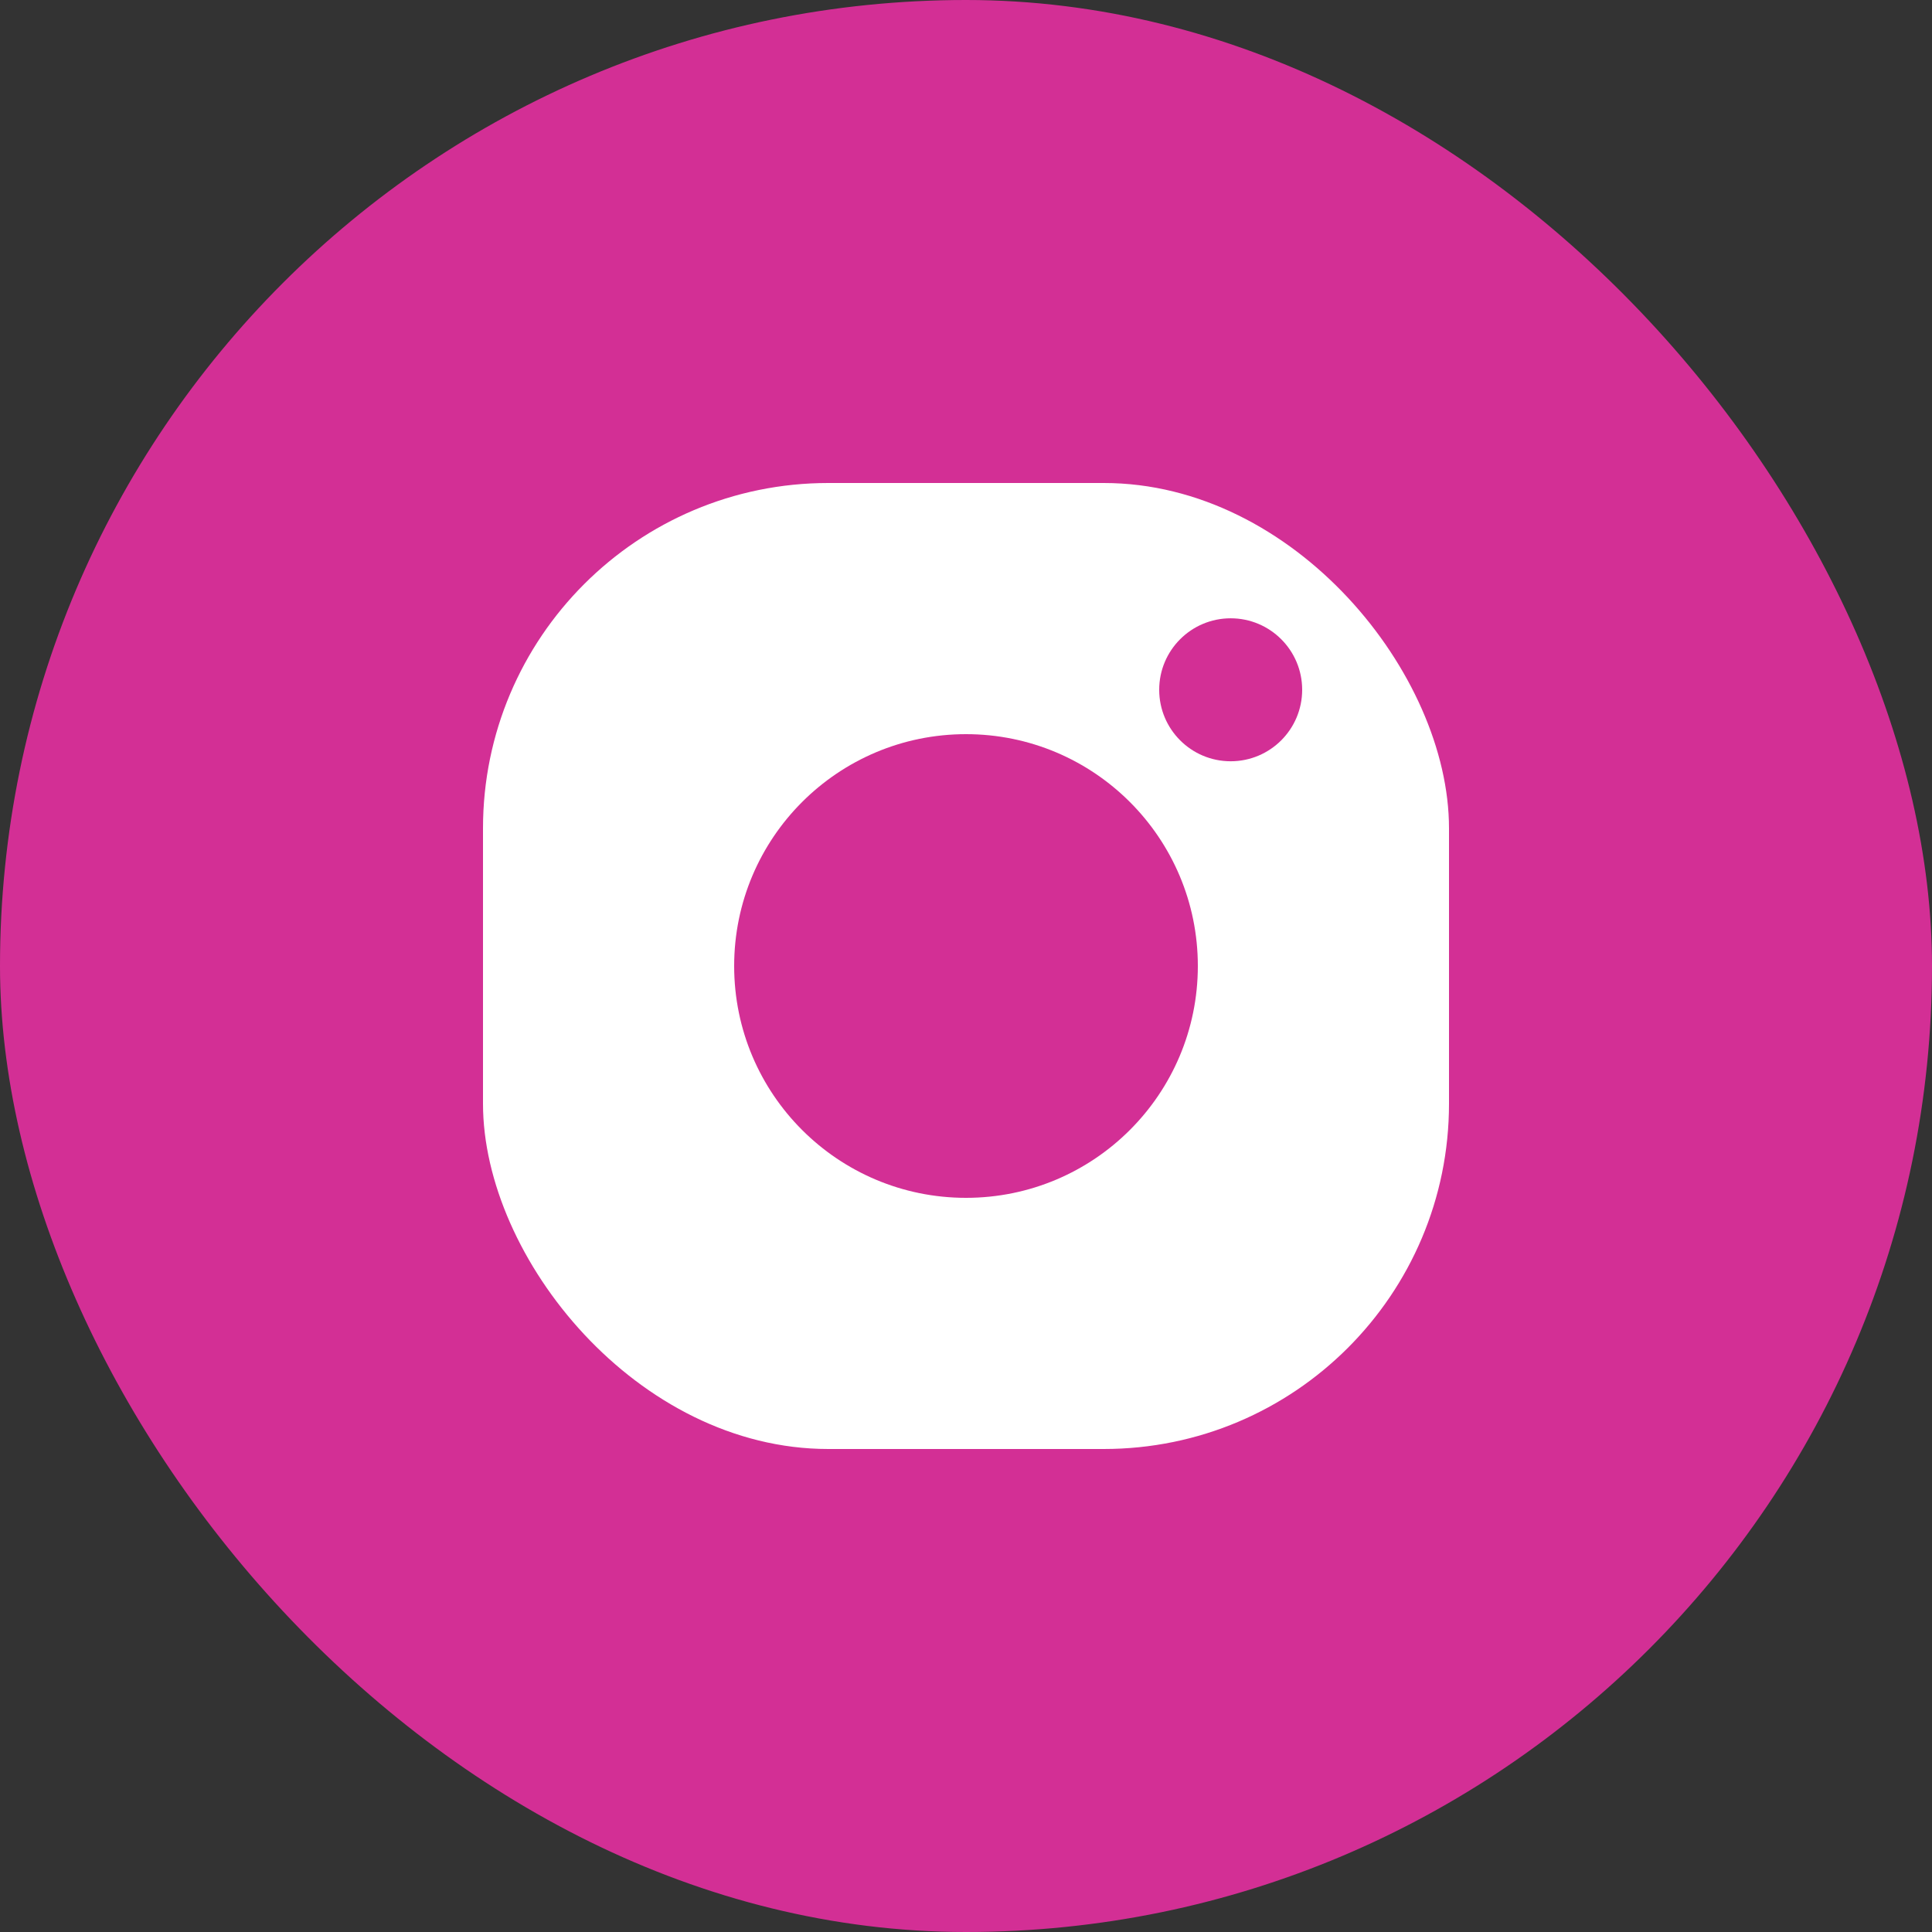
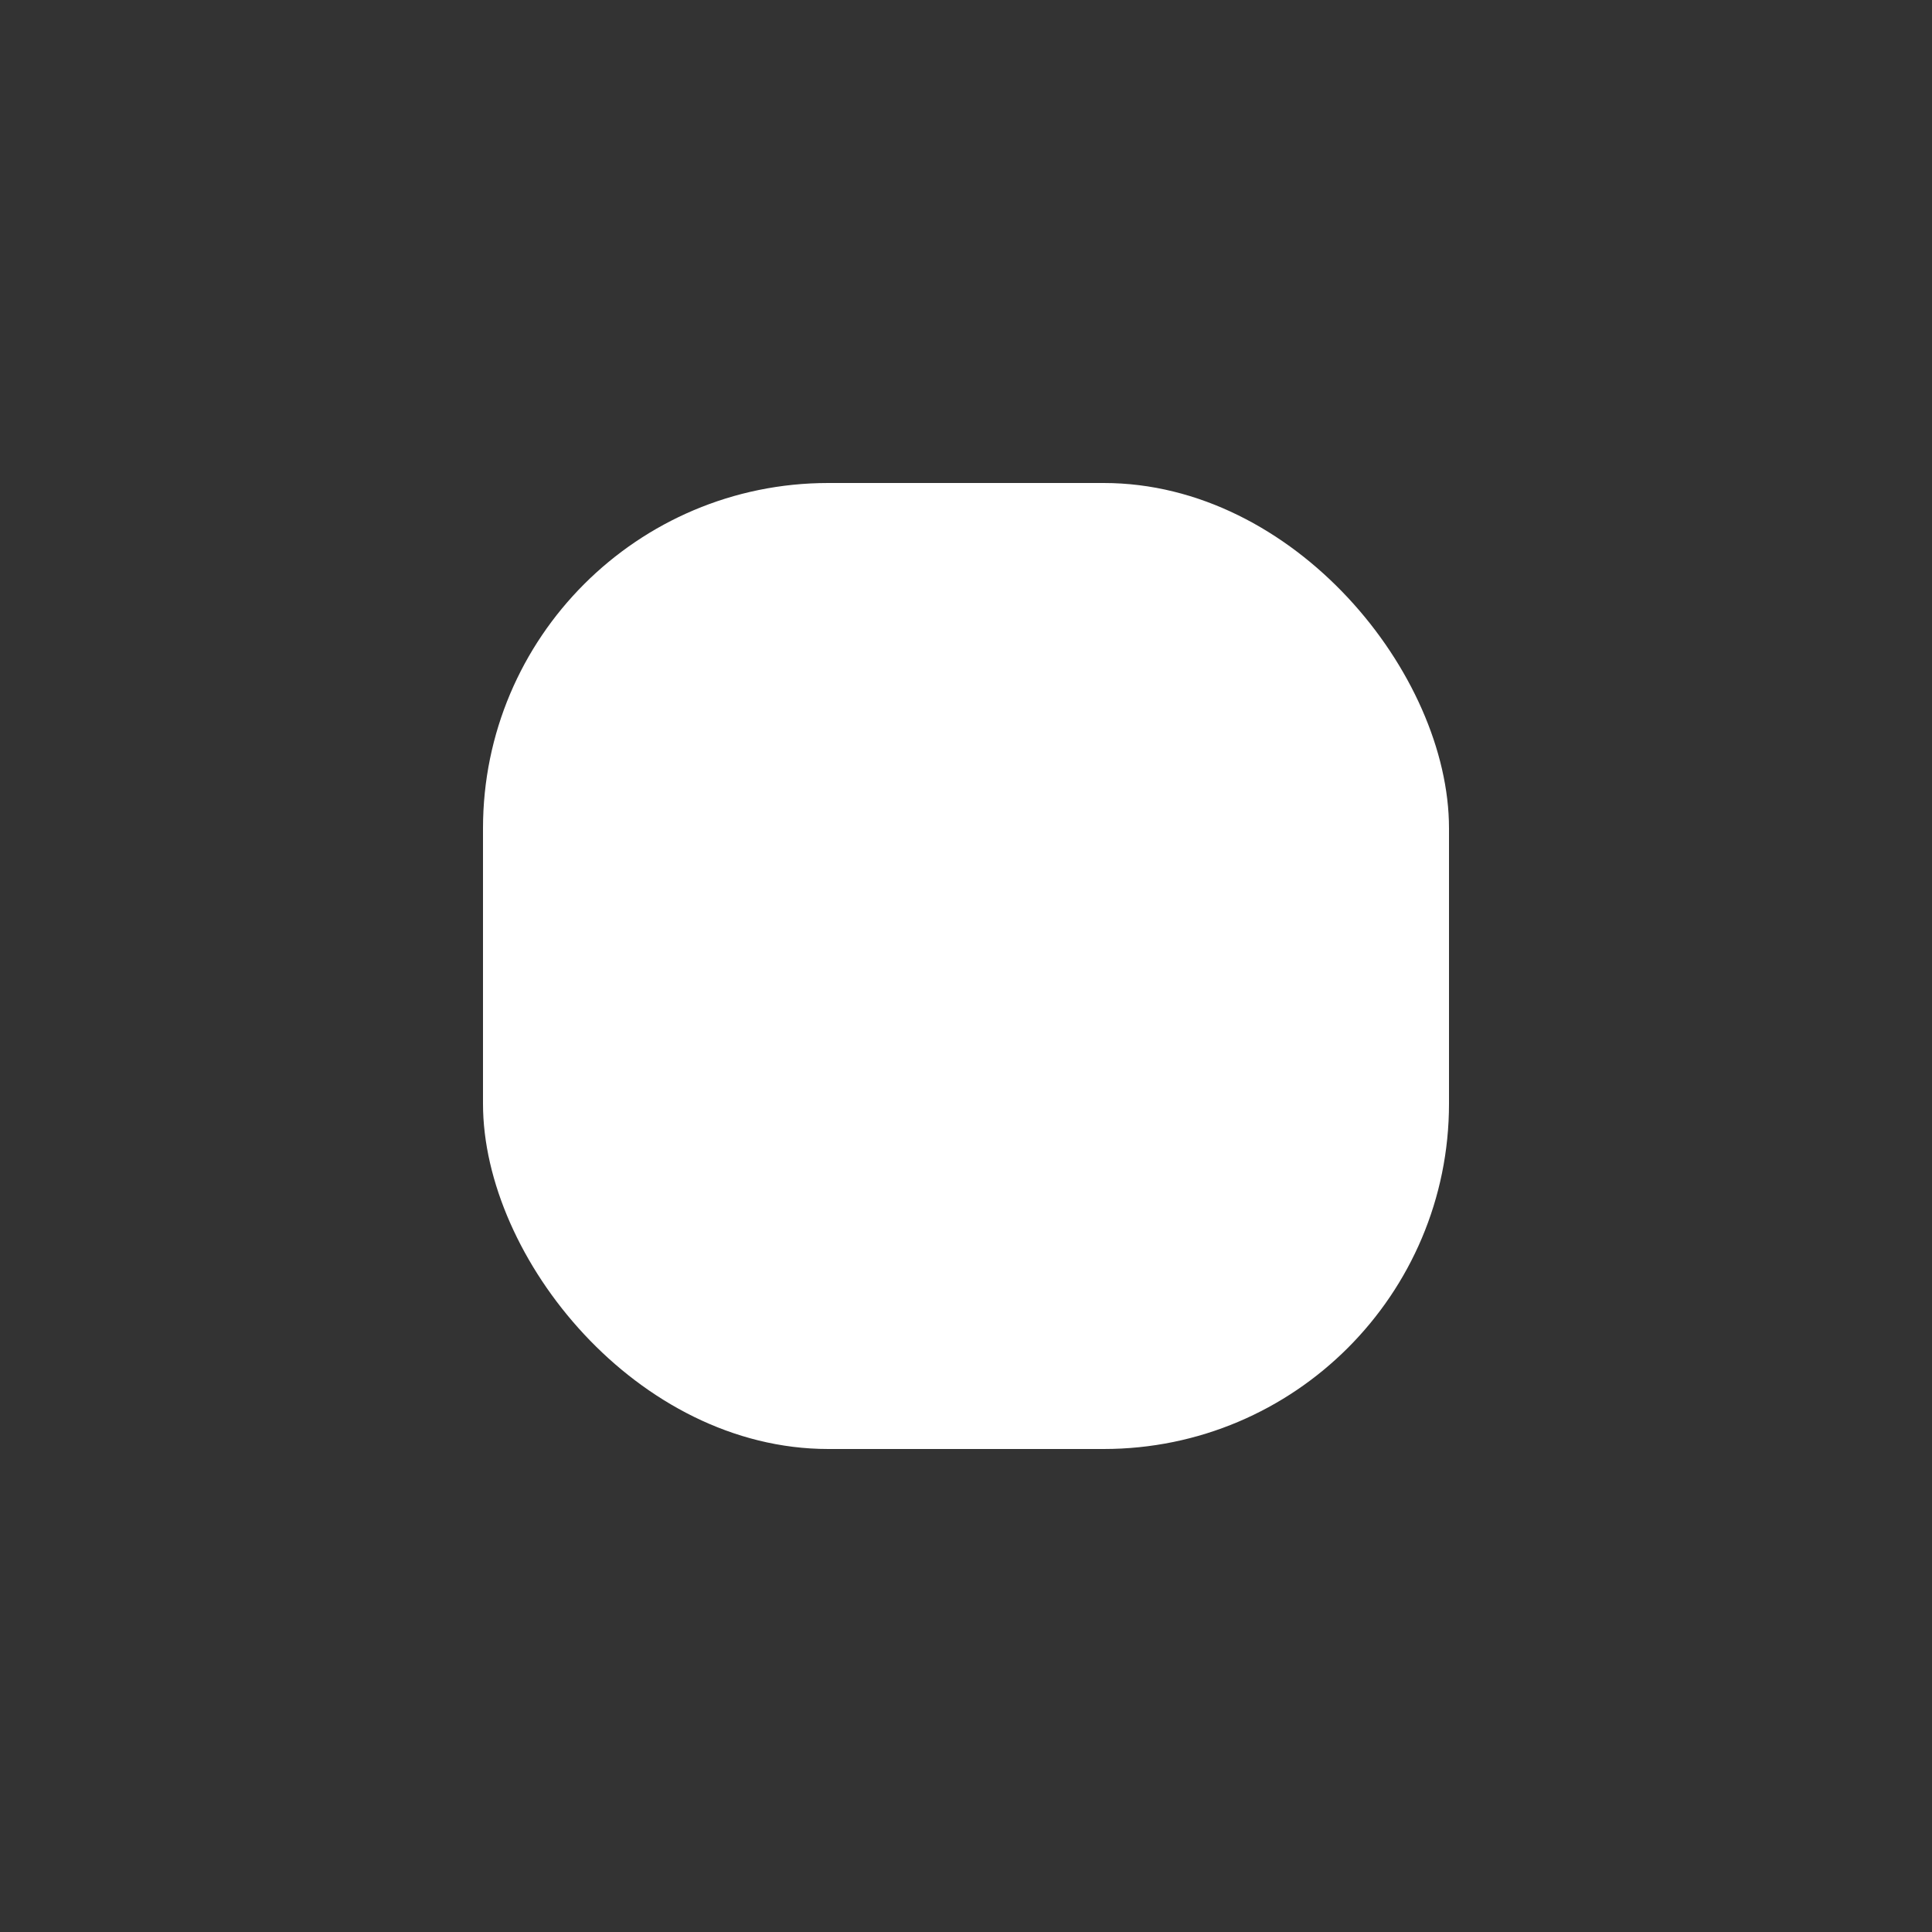
<svg xmlns="http://www.w3.org/2000/svg" width="32" height="32" viewBox="0 0 32 32" fill="none">
  <rect x="0" y="0" width="32" height="32" fill="#333333" stroke="none" />
-   <rect width="32" height="32" rx="16" fill="#D32F95" />
  <rect x="8" y="8" width="16" height="16" rx="5.719" fill="white" />
-   <ellipse cx="16" cy="16" rx="3.84" ry="3.84" fill="#D32F95" />
-   <ellipse cx="20.384" cy="11.425" rx="1.184" ry="1.184" fill="#D32F95" />
</svg>